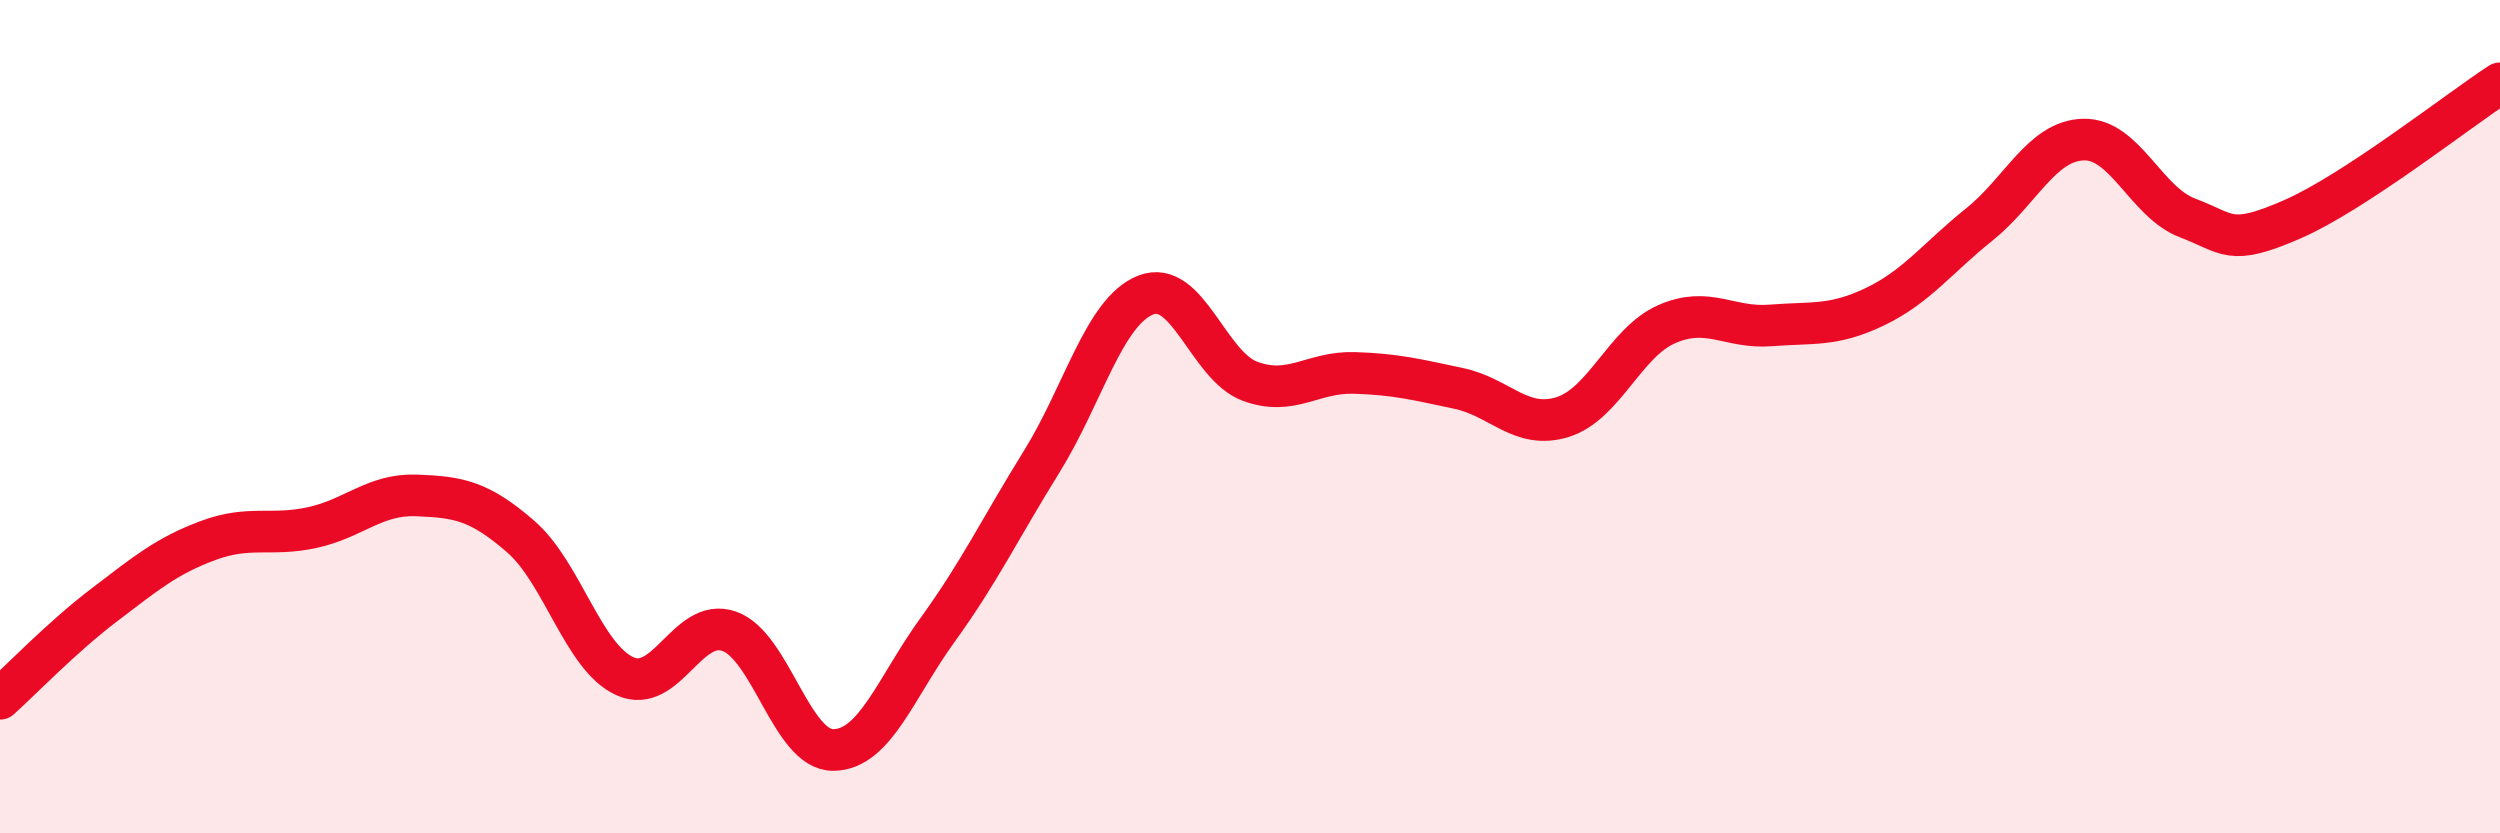
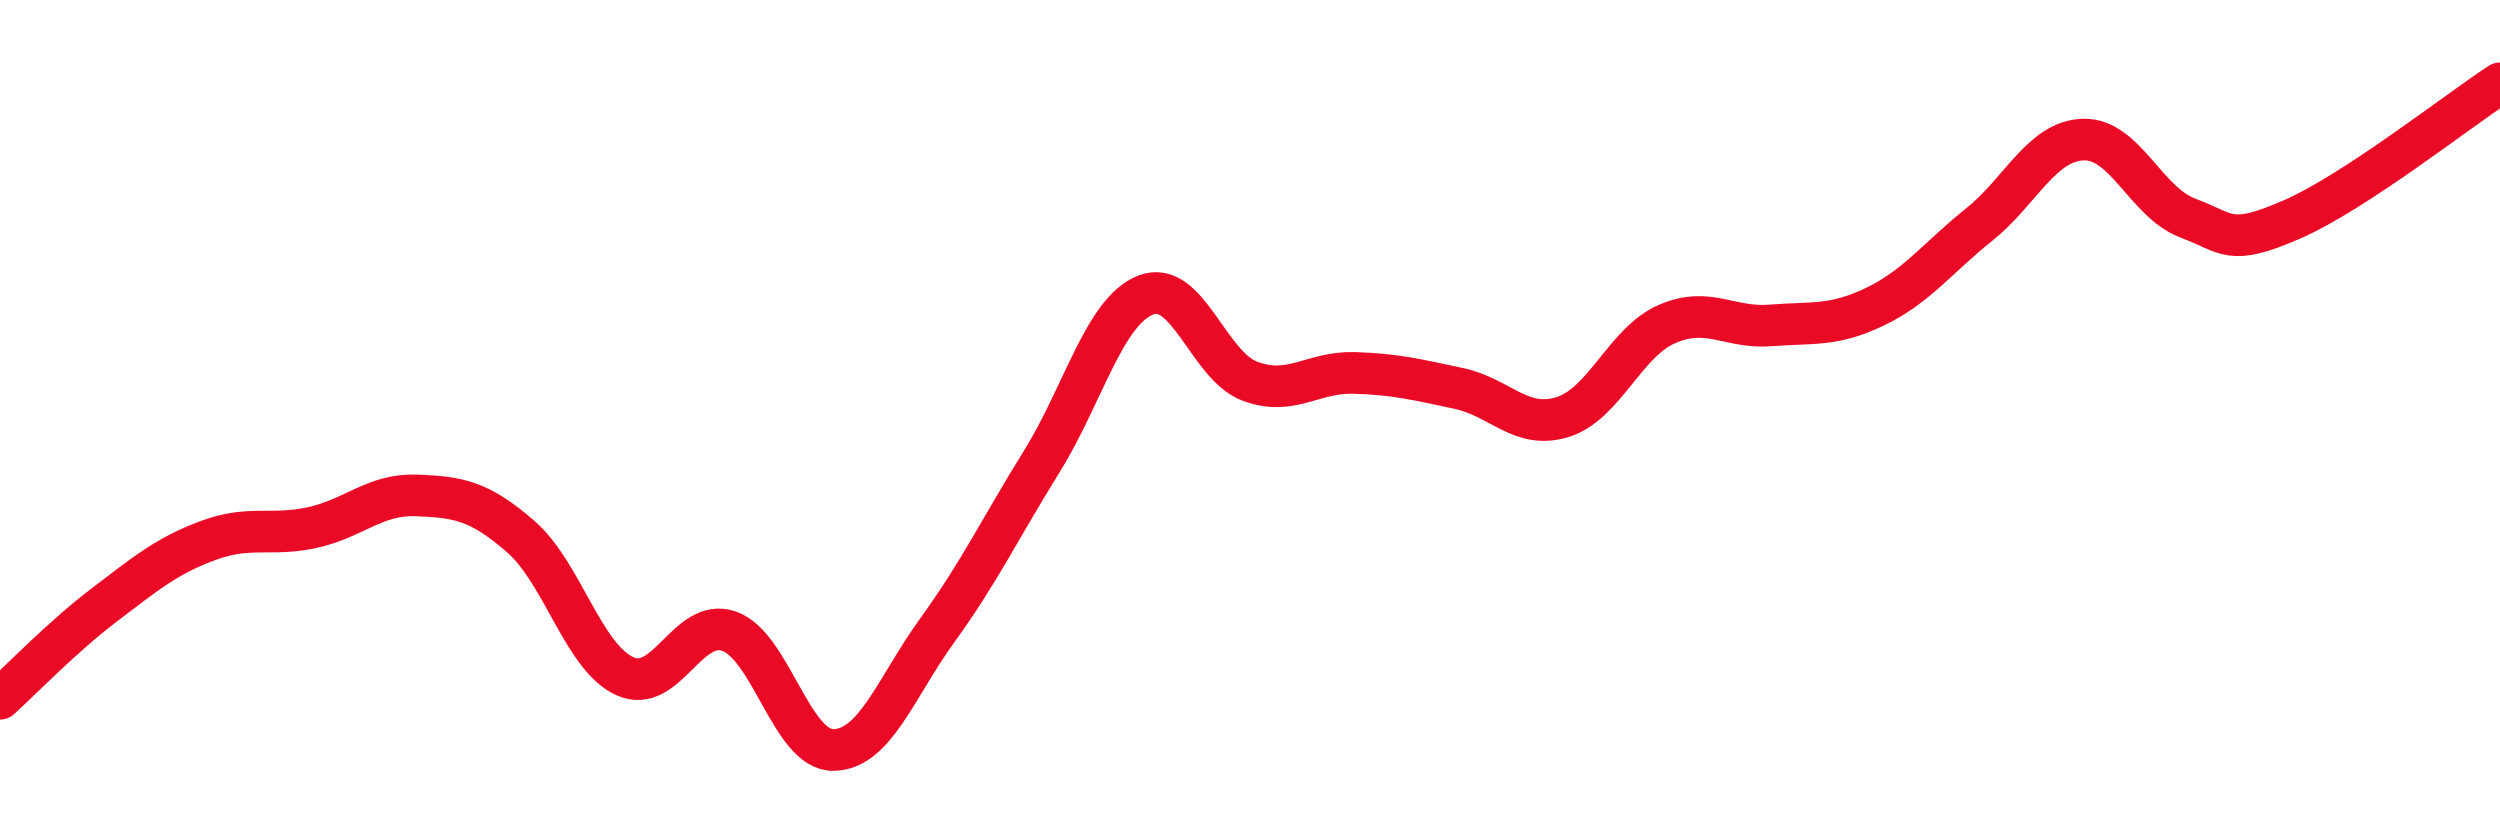
<svg xmlns="http://www.w3.org/2000/svg" width="60" height="20" viewBox="0 0 60 20">
-   <path d="M 0,16.77 C 0.5,16.32 1.5,15.28 2.5,14.52 C 3.5,13.76 4,13.34 5,12.97 C 6,12.6 6.5,12.88 7.5,12.66 C 8.5,12.44 9,11.85 10,11.89 C 11,11.93 11.5,12.01 12.5,12.88 C 13.5,13.75 14,15.78 15,16.23 C 16,16.68 16.5,14.8 17.5,15.15 C 18.5,15.5 19,18.01 20,18 C 21,17.99 21.5,16.5 22.5,15.12 C 23.5,13.74 24,12.69 25,11.08 C 26,9.47 26.5,7.47 27.5,7.08 C 28.5,6.69 29,8.78 30,9.15 C 31,9.52 31.5,8.92 32.5,8.95 C 33.5,8.98 34,9.11 35,9.32 C 36,9.53 36.5,10.32 37.5,10.01 C 38.5,9.7 39,8.22 40,7.78 C 41,7.34 41.5,7.89 42.5,7.81 C 43.5,7.73 44,7.84 45,7.36 C 46,6.88 46.5,6.19 47.5,5.39 C 48.5,4.59 49,3.38 50,3.35 C 51,3.32 51.5,4.85 52.5,5.23 C 53.5,5.61 53.5,5.92 55,5.27 C 56.5,4.62 59,2.65 60,2L60 20L0 20Z" fill="#EB0A25" opacity="0.1" stroke-linecap="round" stroke-linejoin="round" />
  <path d="M 0,16.77 C 0.5,16.32 1.5,15.28 2.5,14.52 C 3.5,13.76 4,13.34 5,12.97 C 6,12.6 6.5,12.88 7.5,12.66 C 8.5,12.44 9,11.85 10,11.89 C 11,11.93 11.5,12.01 12.5,12.88 C 13.5,13.75 14,15.78 15,16.23 C 16,16.68 16.5,14.8 17.5,15.15 C 18.5,15.5 19,18.01 20,18 C 21,17.99 21.5,16.5 22.5,15.12 C 23.5,13.74 24,12.69 25,11.08 C 26,9.47 26.5,7.47 27.5,7.08 C 28.5,6.69 29,8.78 30,9.15 C 31,9.52 31.5,8.92 32.5,8.95 C 33.5,8.98 34,9.11 35,9.32 C 36,9.53 36.5,10.32 37.5,10.01 C 38.5,9.7 39,8.22 40,7.78 C 41,7.34 41.5,7.89 42.5,7.81 C 43.5,7.73 44,7.84 45,7.36 C 46,6.88 46.5,6.19 47.5,5.39 C 48.5,4.59 49,3.38 50,3.35 C 51,3.32 51.5,4.85 52.5,5.23 C 53.5,5.61 53.5,5.92 55,5.27 C 56.5,4.62 59,2.65 60,2" stroke="#EB0A25" stroke-width="1" fill="none" stroke-linecap="round" stroke-linejoin="round" />
</svg>